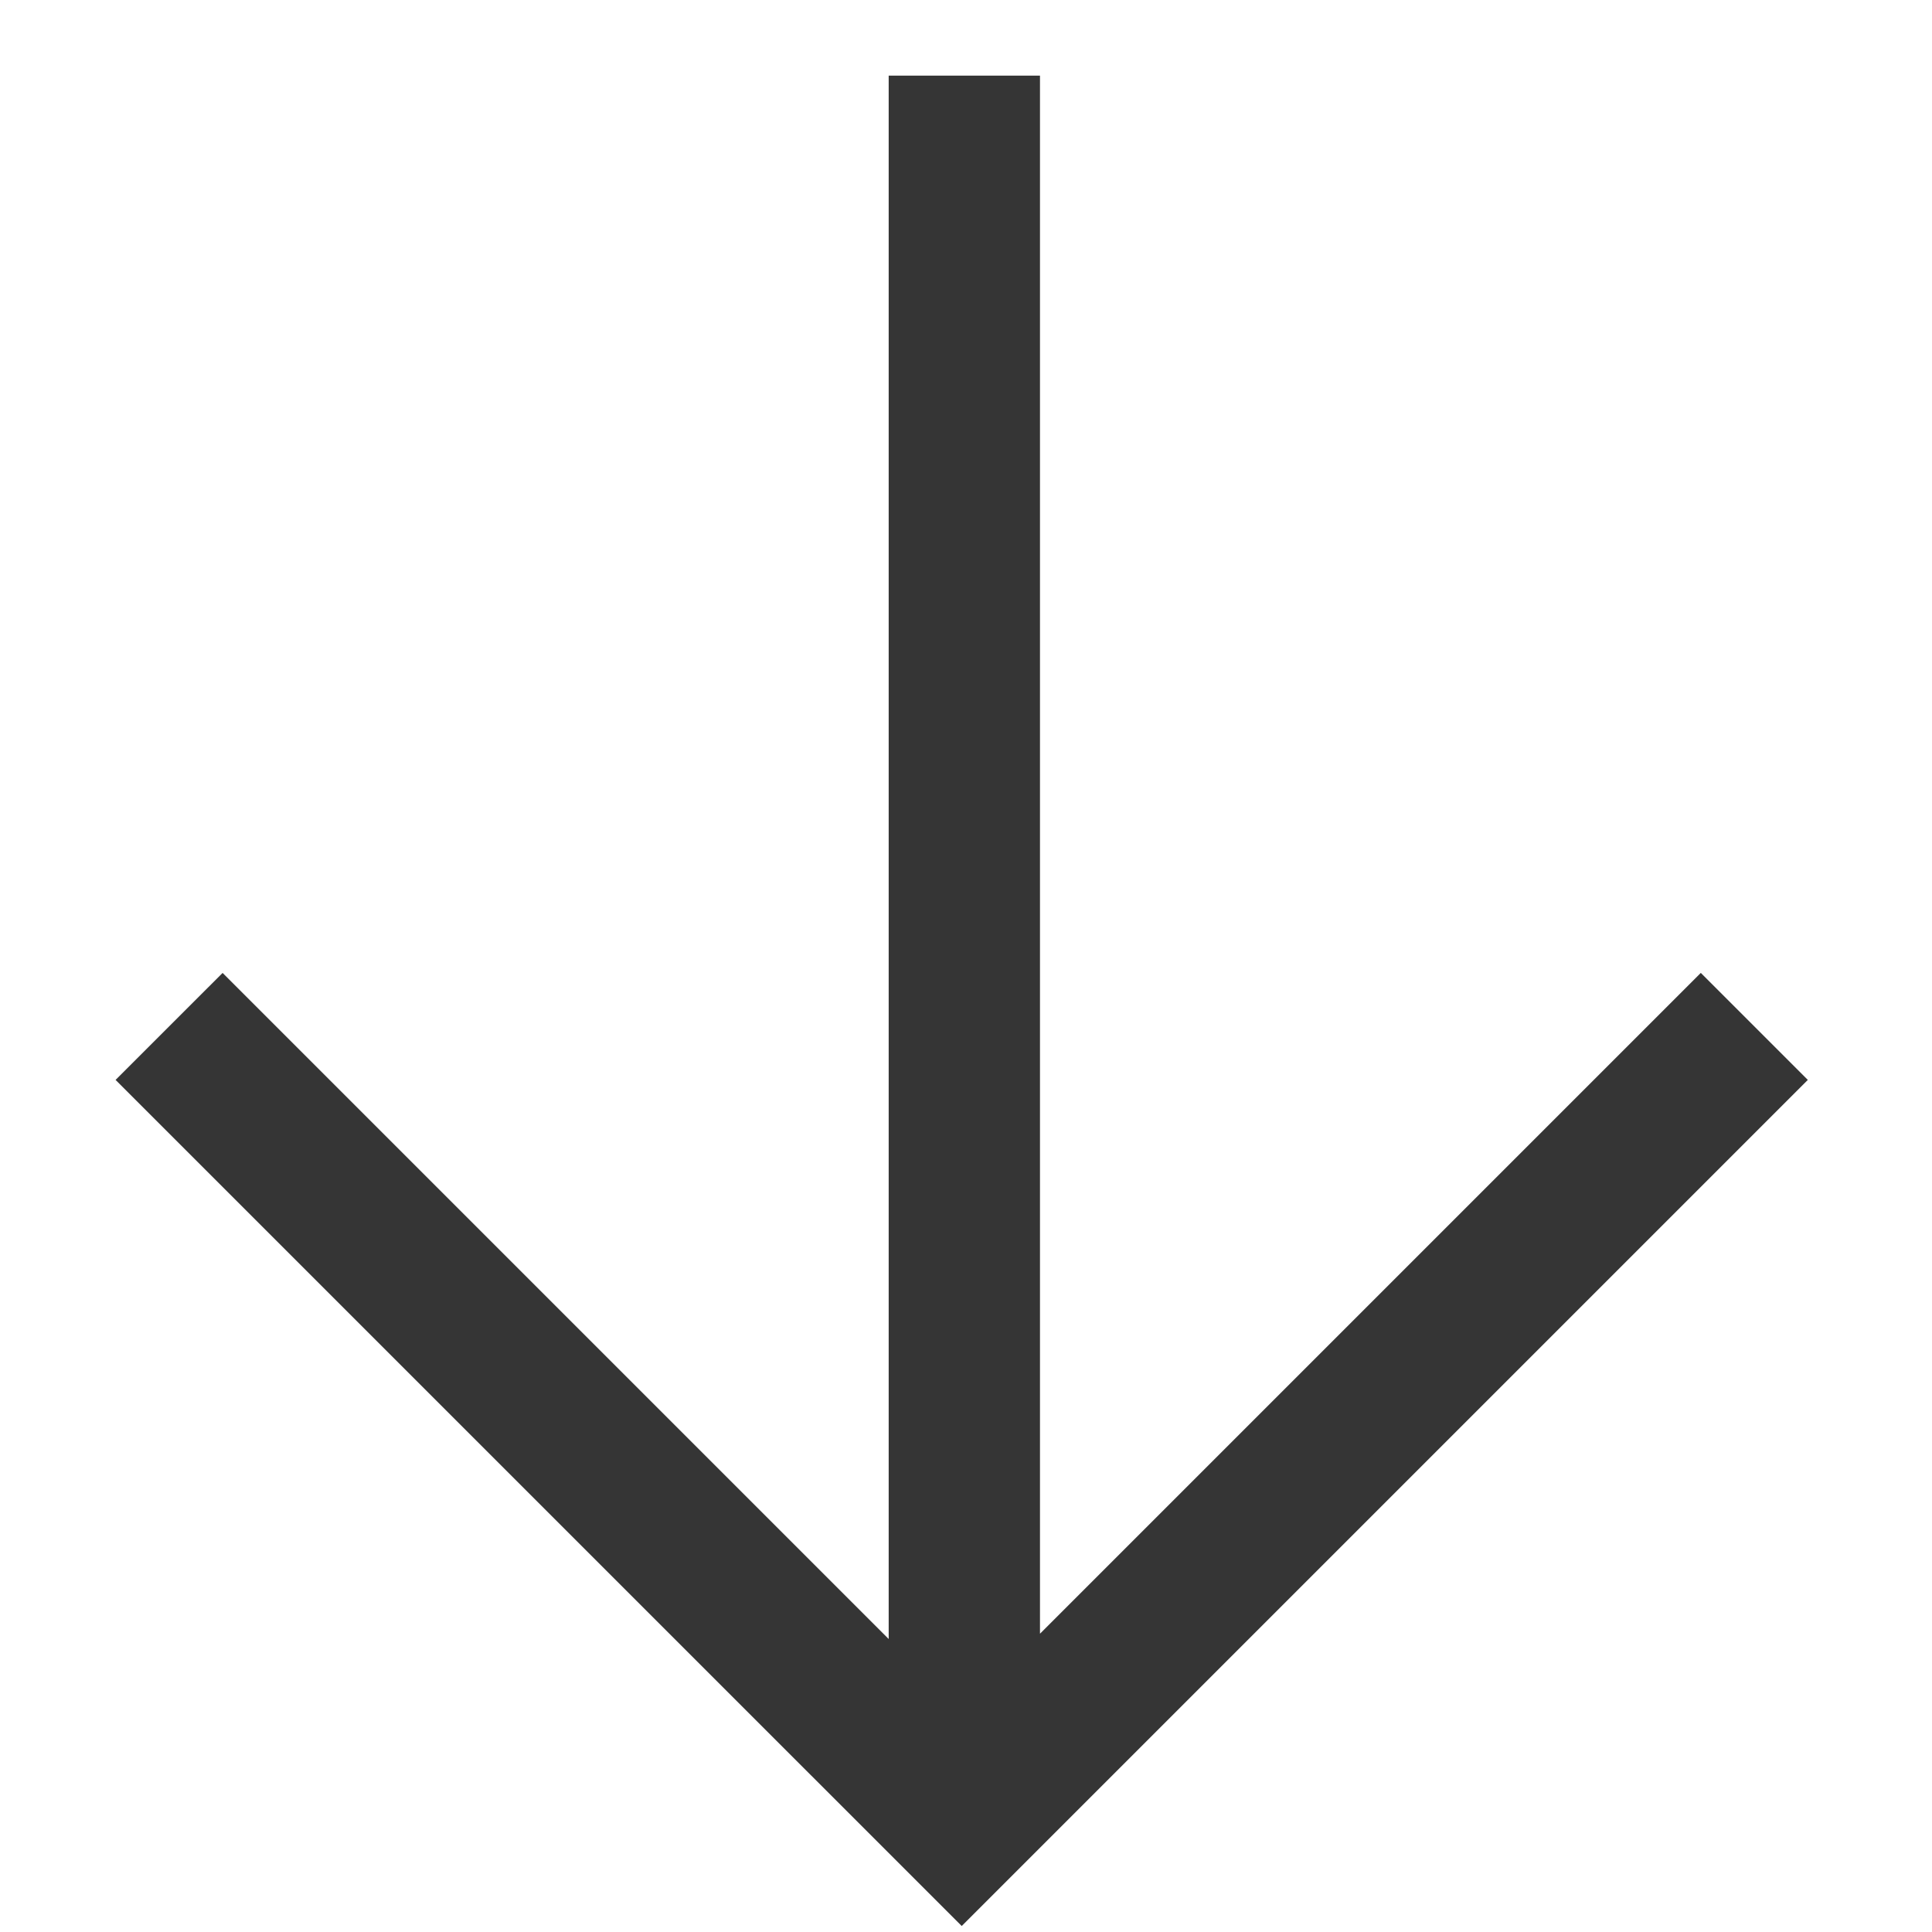
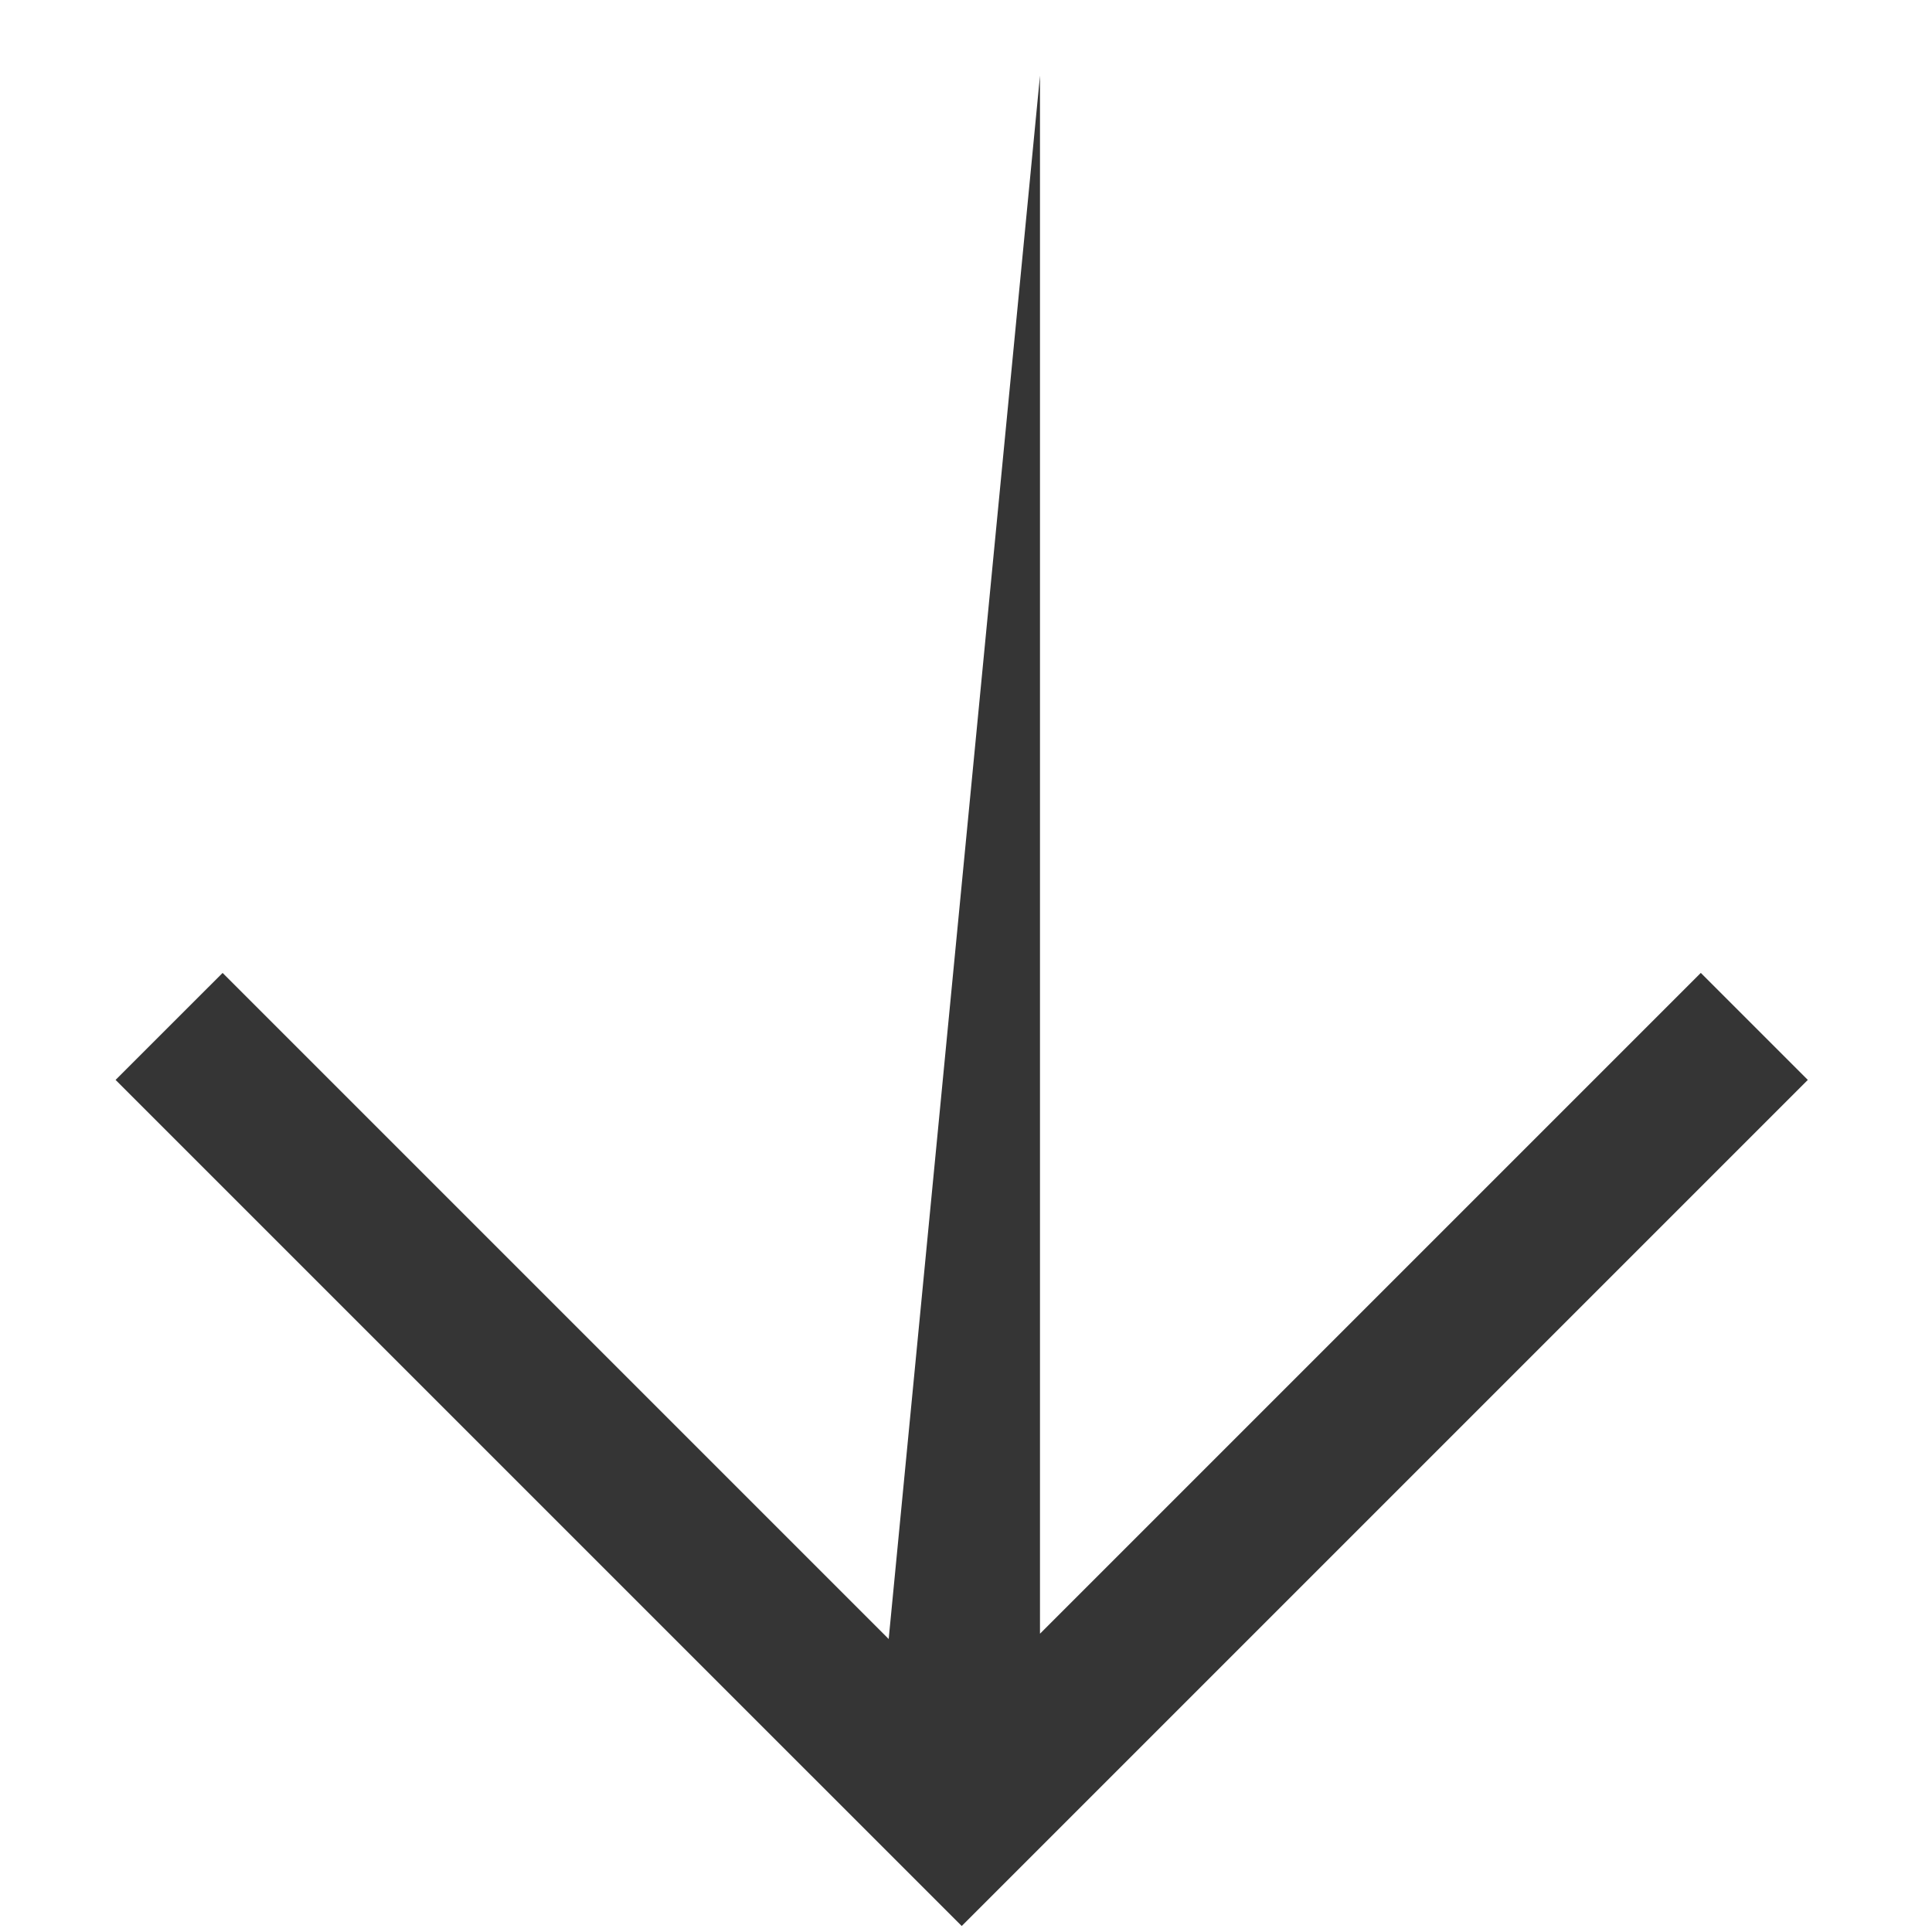
<svg xmlns="http://www.w3.org/2000/svg" width="51" height="51" viewBox="0 0 51 51" fill="none">
-   <path d="M5.876 25.683L23.459 43.266L23.459 1.997L27.453 1.997L27.453 43.126L44.897 25.682L47.722 28.507L25.387 50.842L3.051 28.507L5.876 25.683Z" fill="#353535" />
+   <path d="M5.876 25.683L23.459 43.266L27.453 1.997L27.453 43.126L44.897 25.682L47.722 28.507L25.387 50.842L3.051 28.507L5.876 25.683Z" fill="#353535" />
</svg>